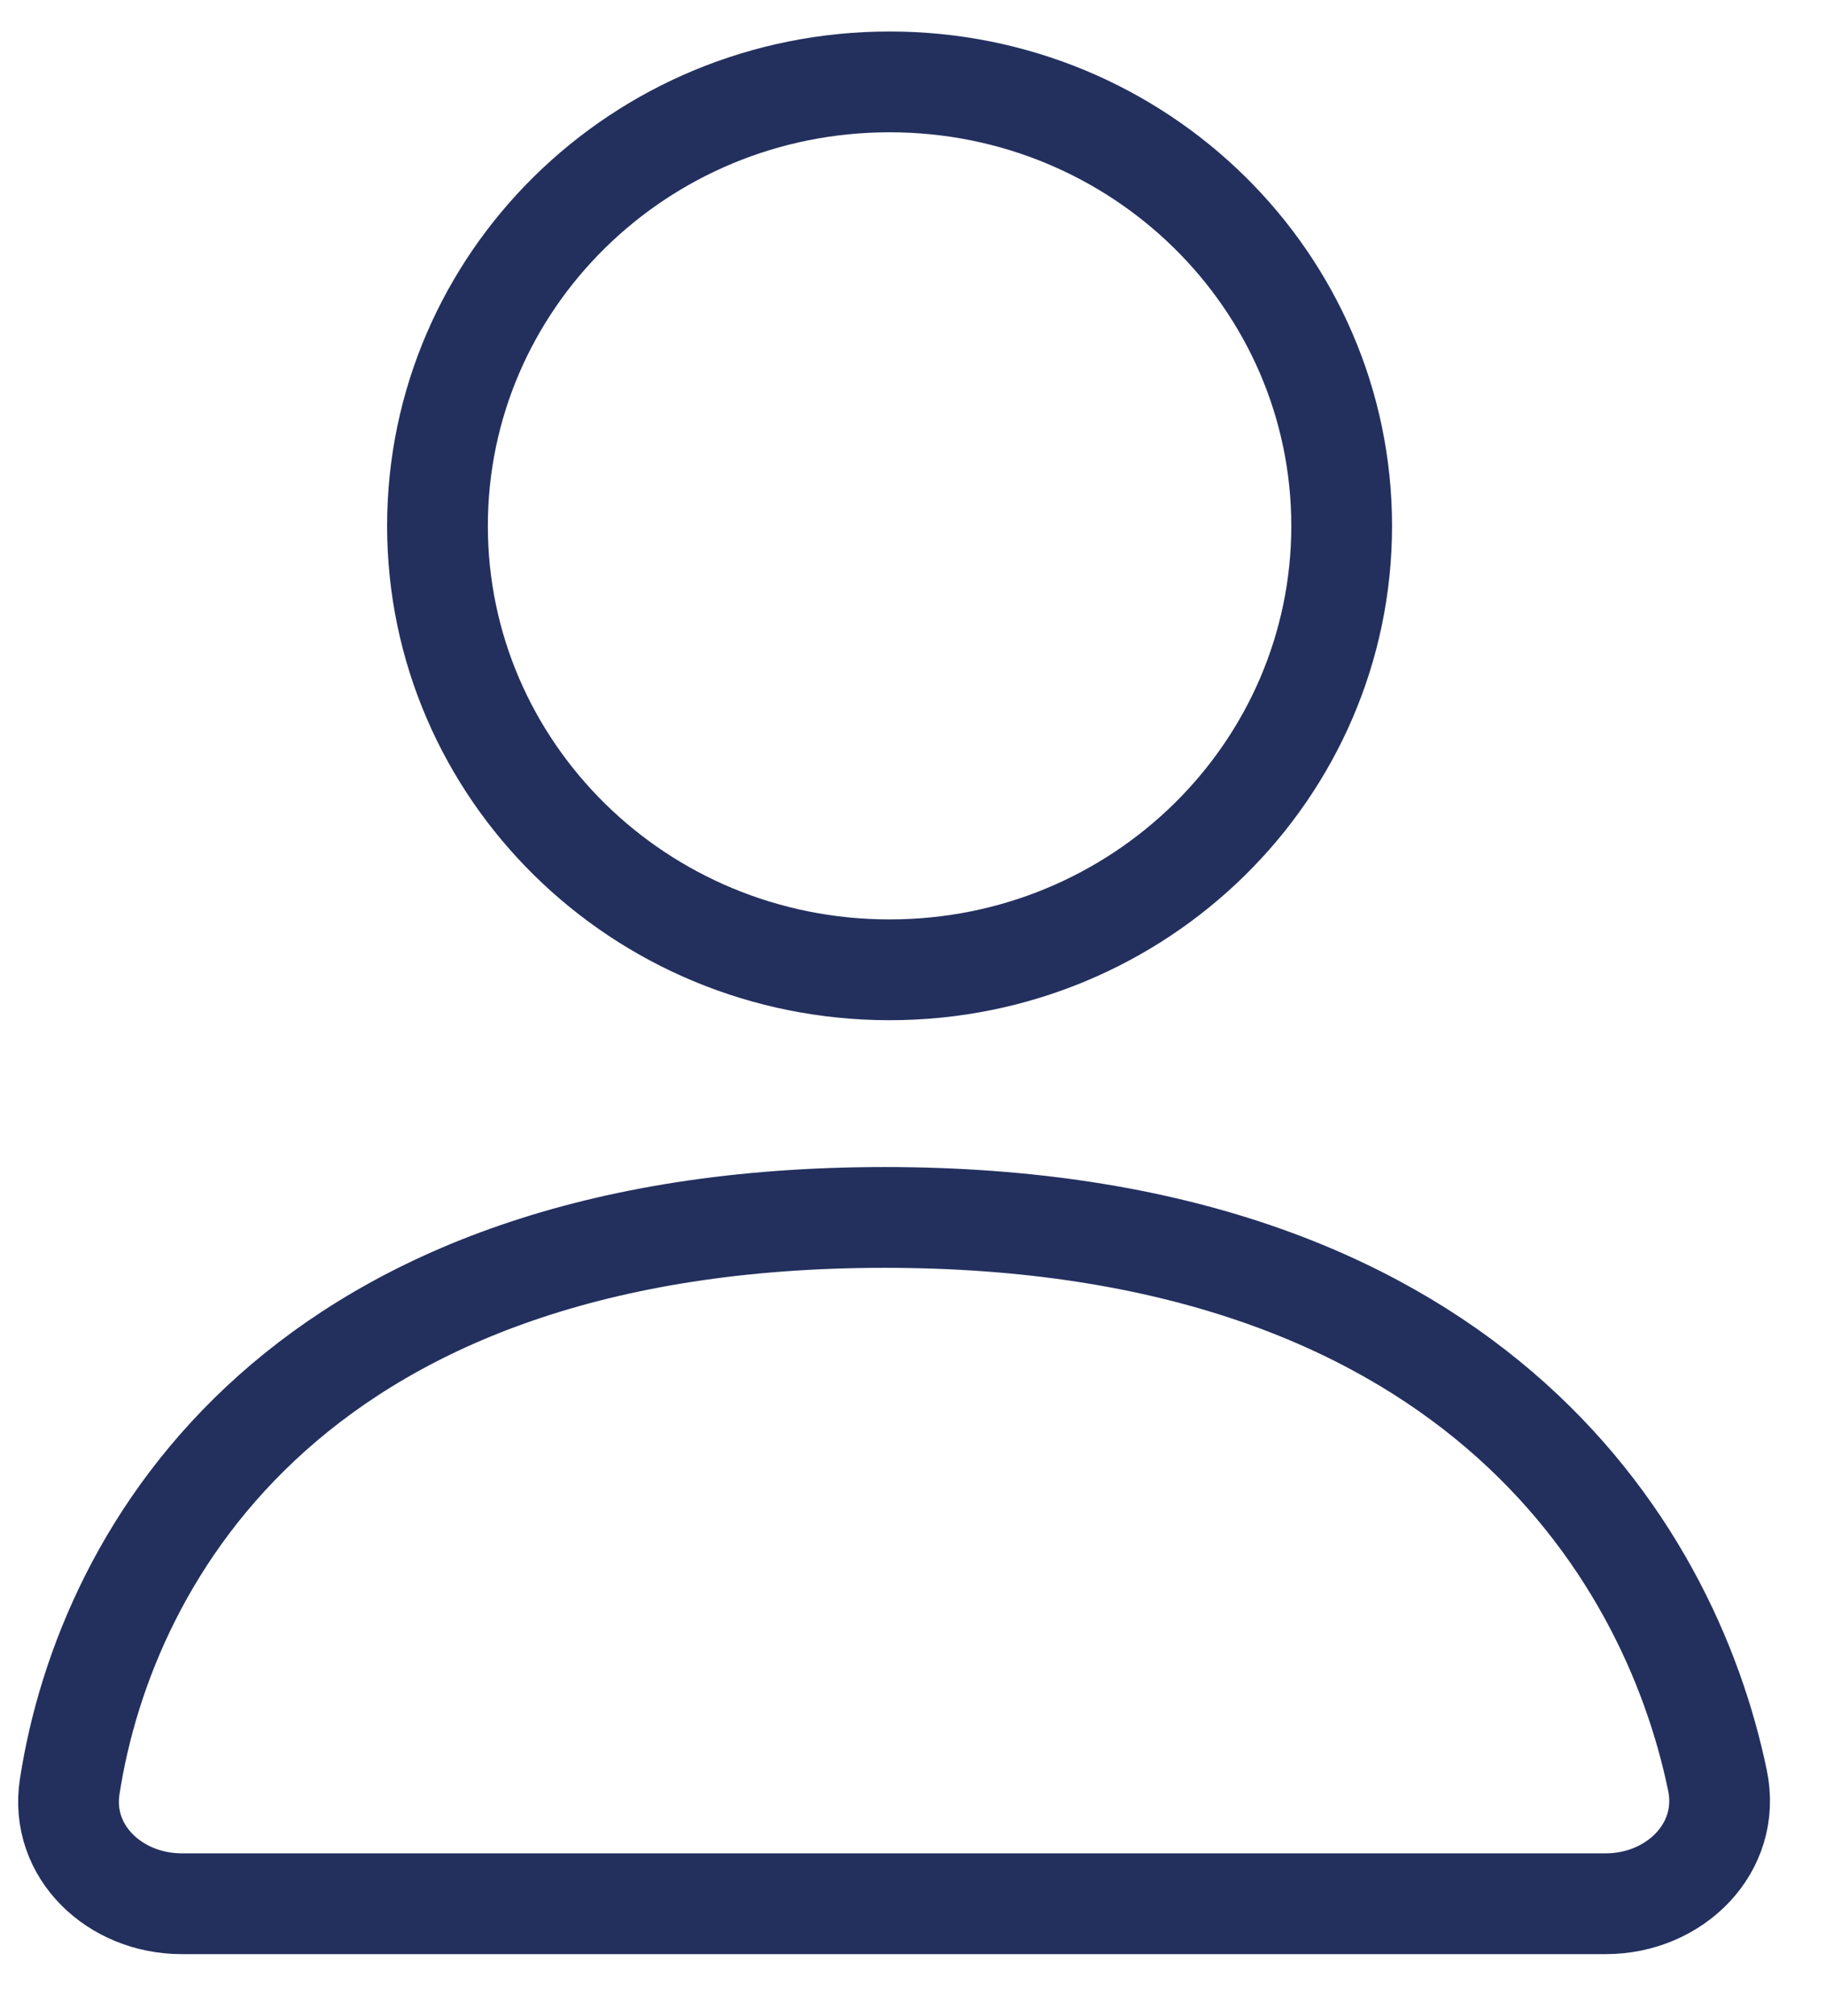
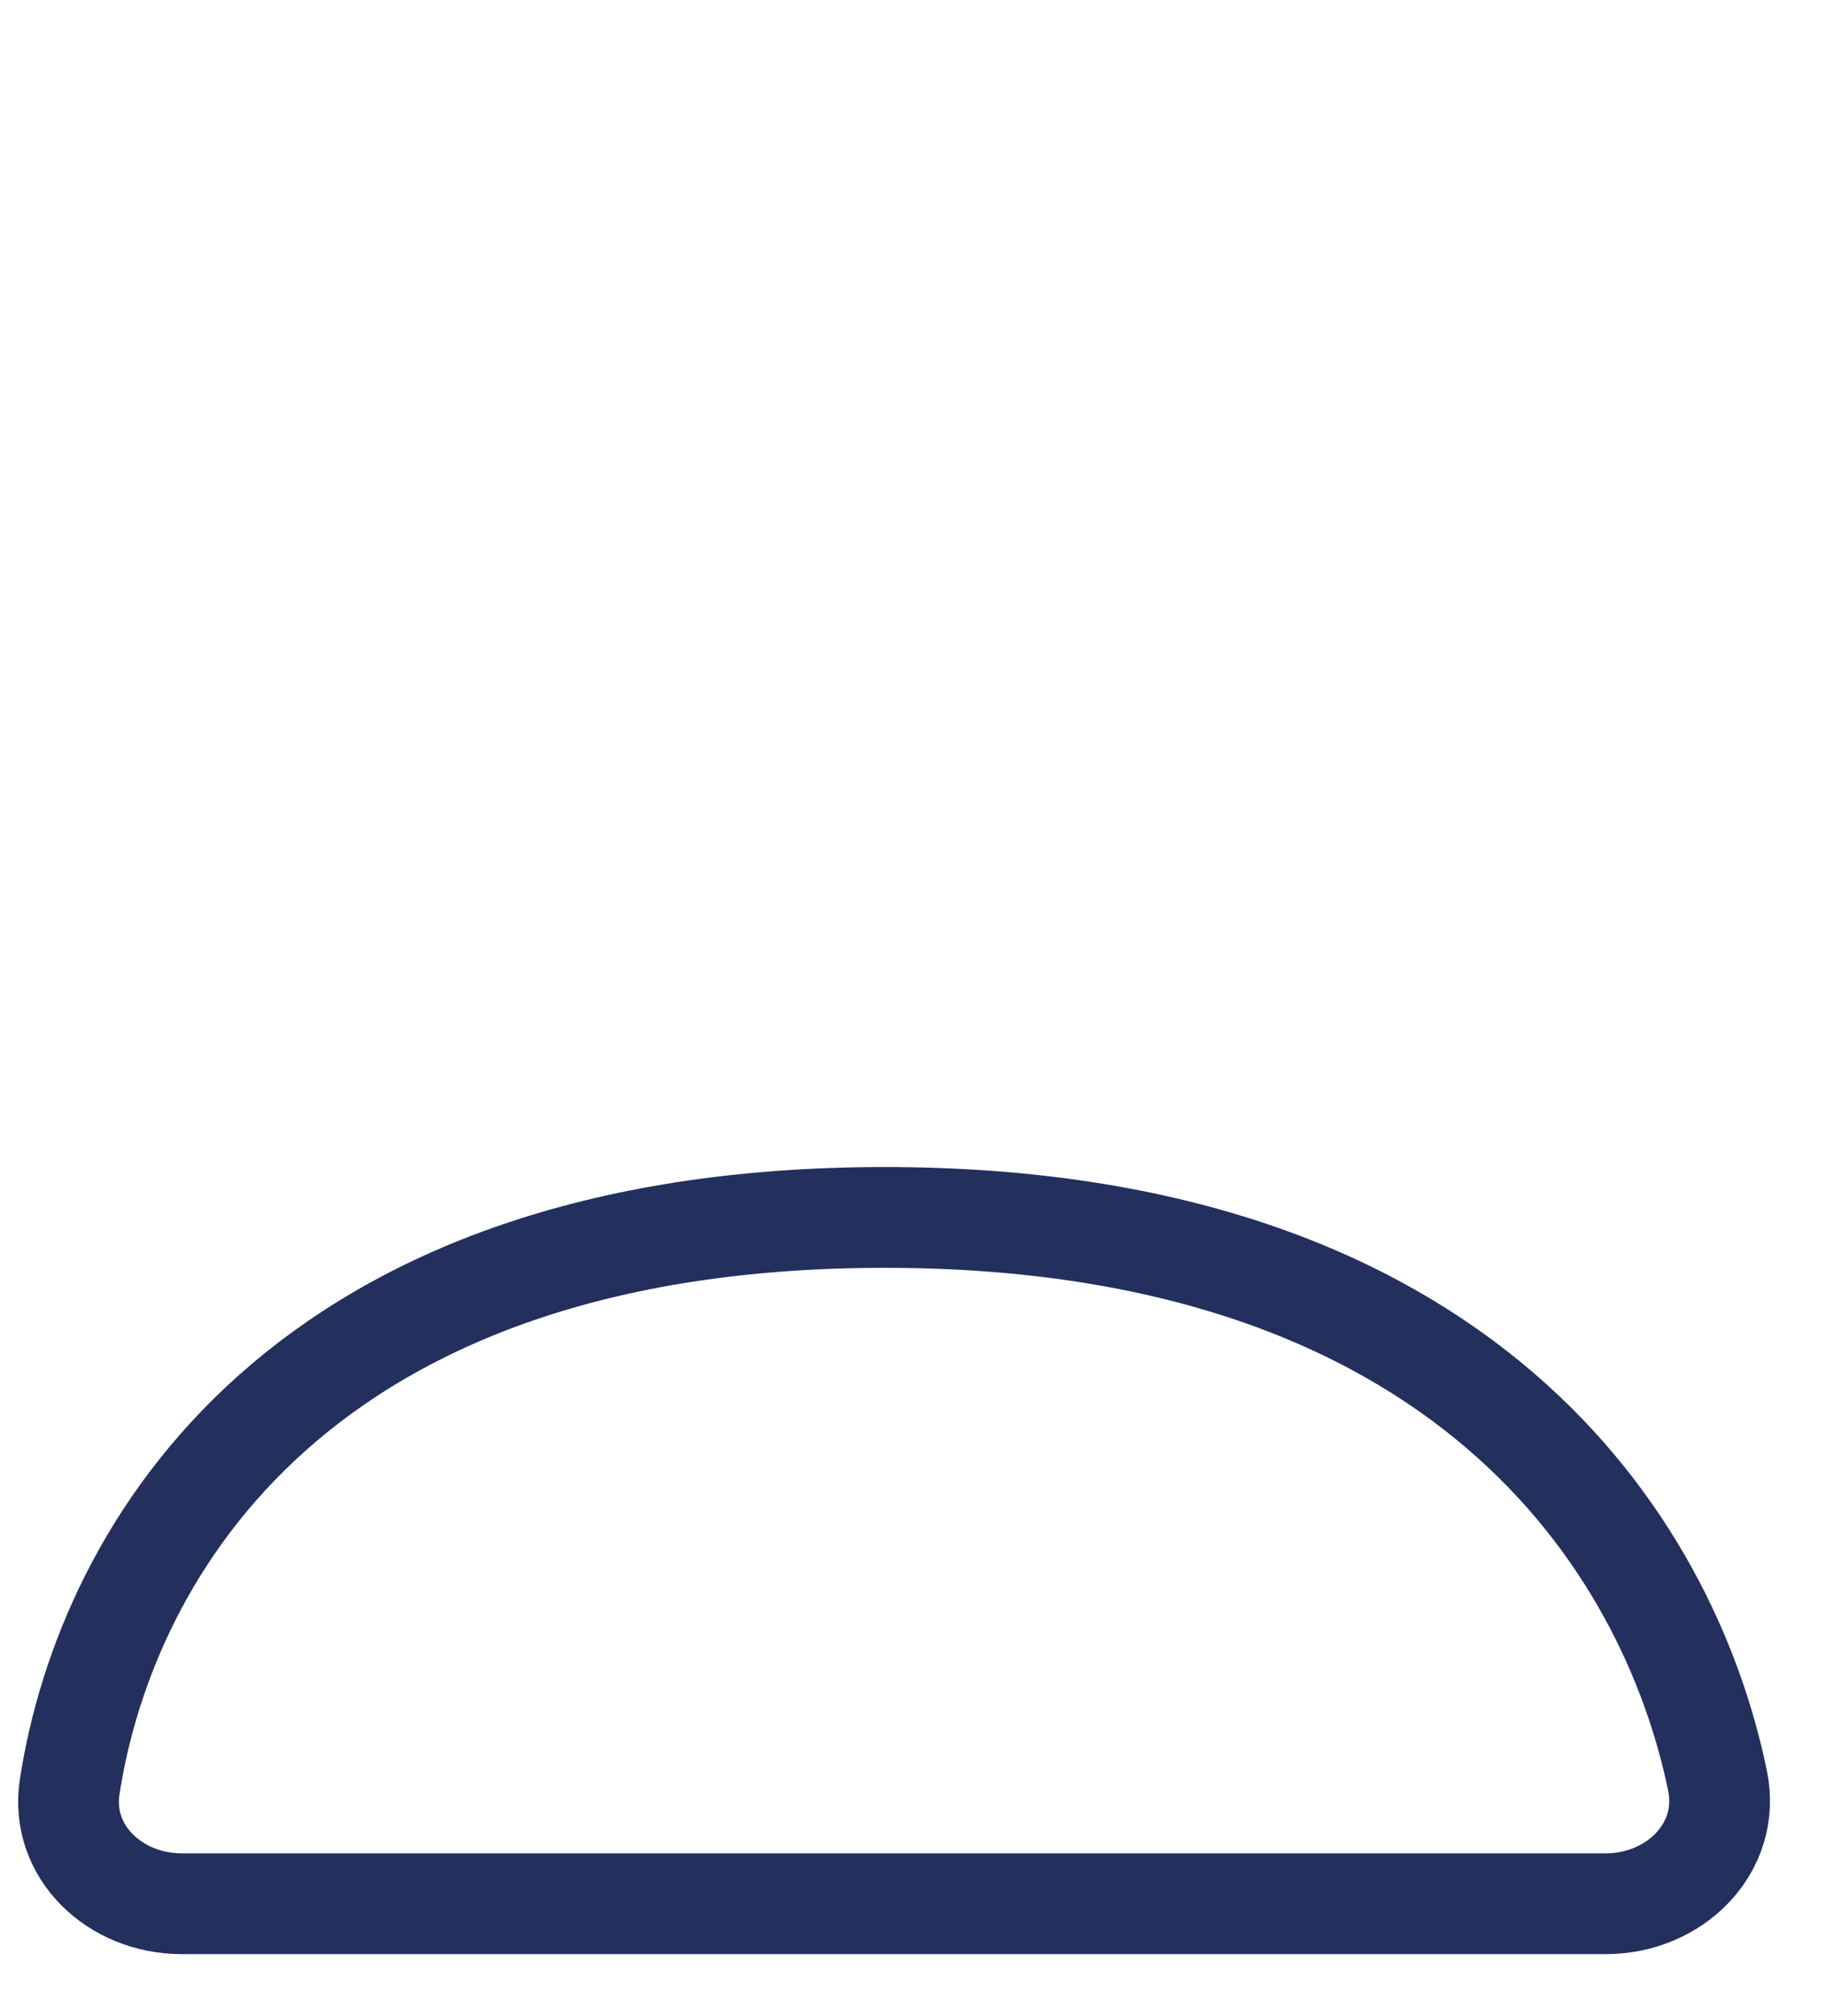
<svg xmlns="http://www.w3.org/2000/svg" width="29" height="32" viewBox="0 0 29 32" fill="none">
-   <path d="M14.128 1.3C18.105 1.3 21.307 4.468 21.308 8.348C21.308 12.228 18.106 15.396 14.128 15.396C10.15 15.396 6.948 12.228 6.948 8.348C6.948 4.468 10.15 1.3 14.128 1.3Z" stroke="#23305E" stroke-width="1.6" />
  <path d="M14.049 19.327C4.782 19.327 1.688 24.596 1.107 28.363C0.947 29.402 1.832 30.222 2.883 30.222H25.505C26.598 30.222 27.498 29.337 27.277 28.268C26.5 24.507 23.239 19.327 14.049 19.327Z" stroke="#23305E" stroke-width="1.6" />
</svg>